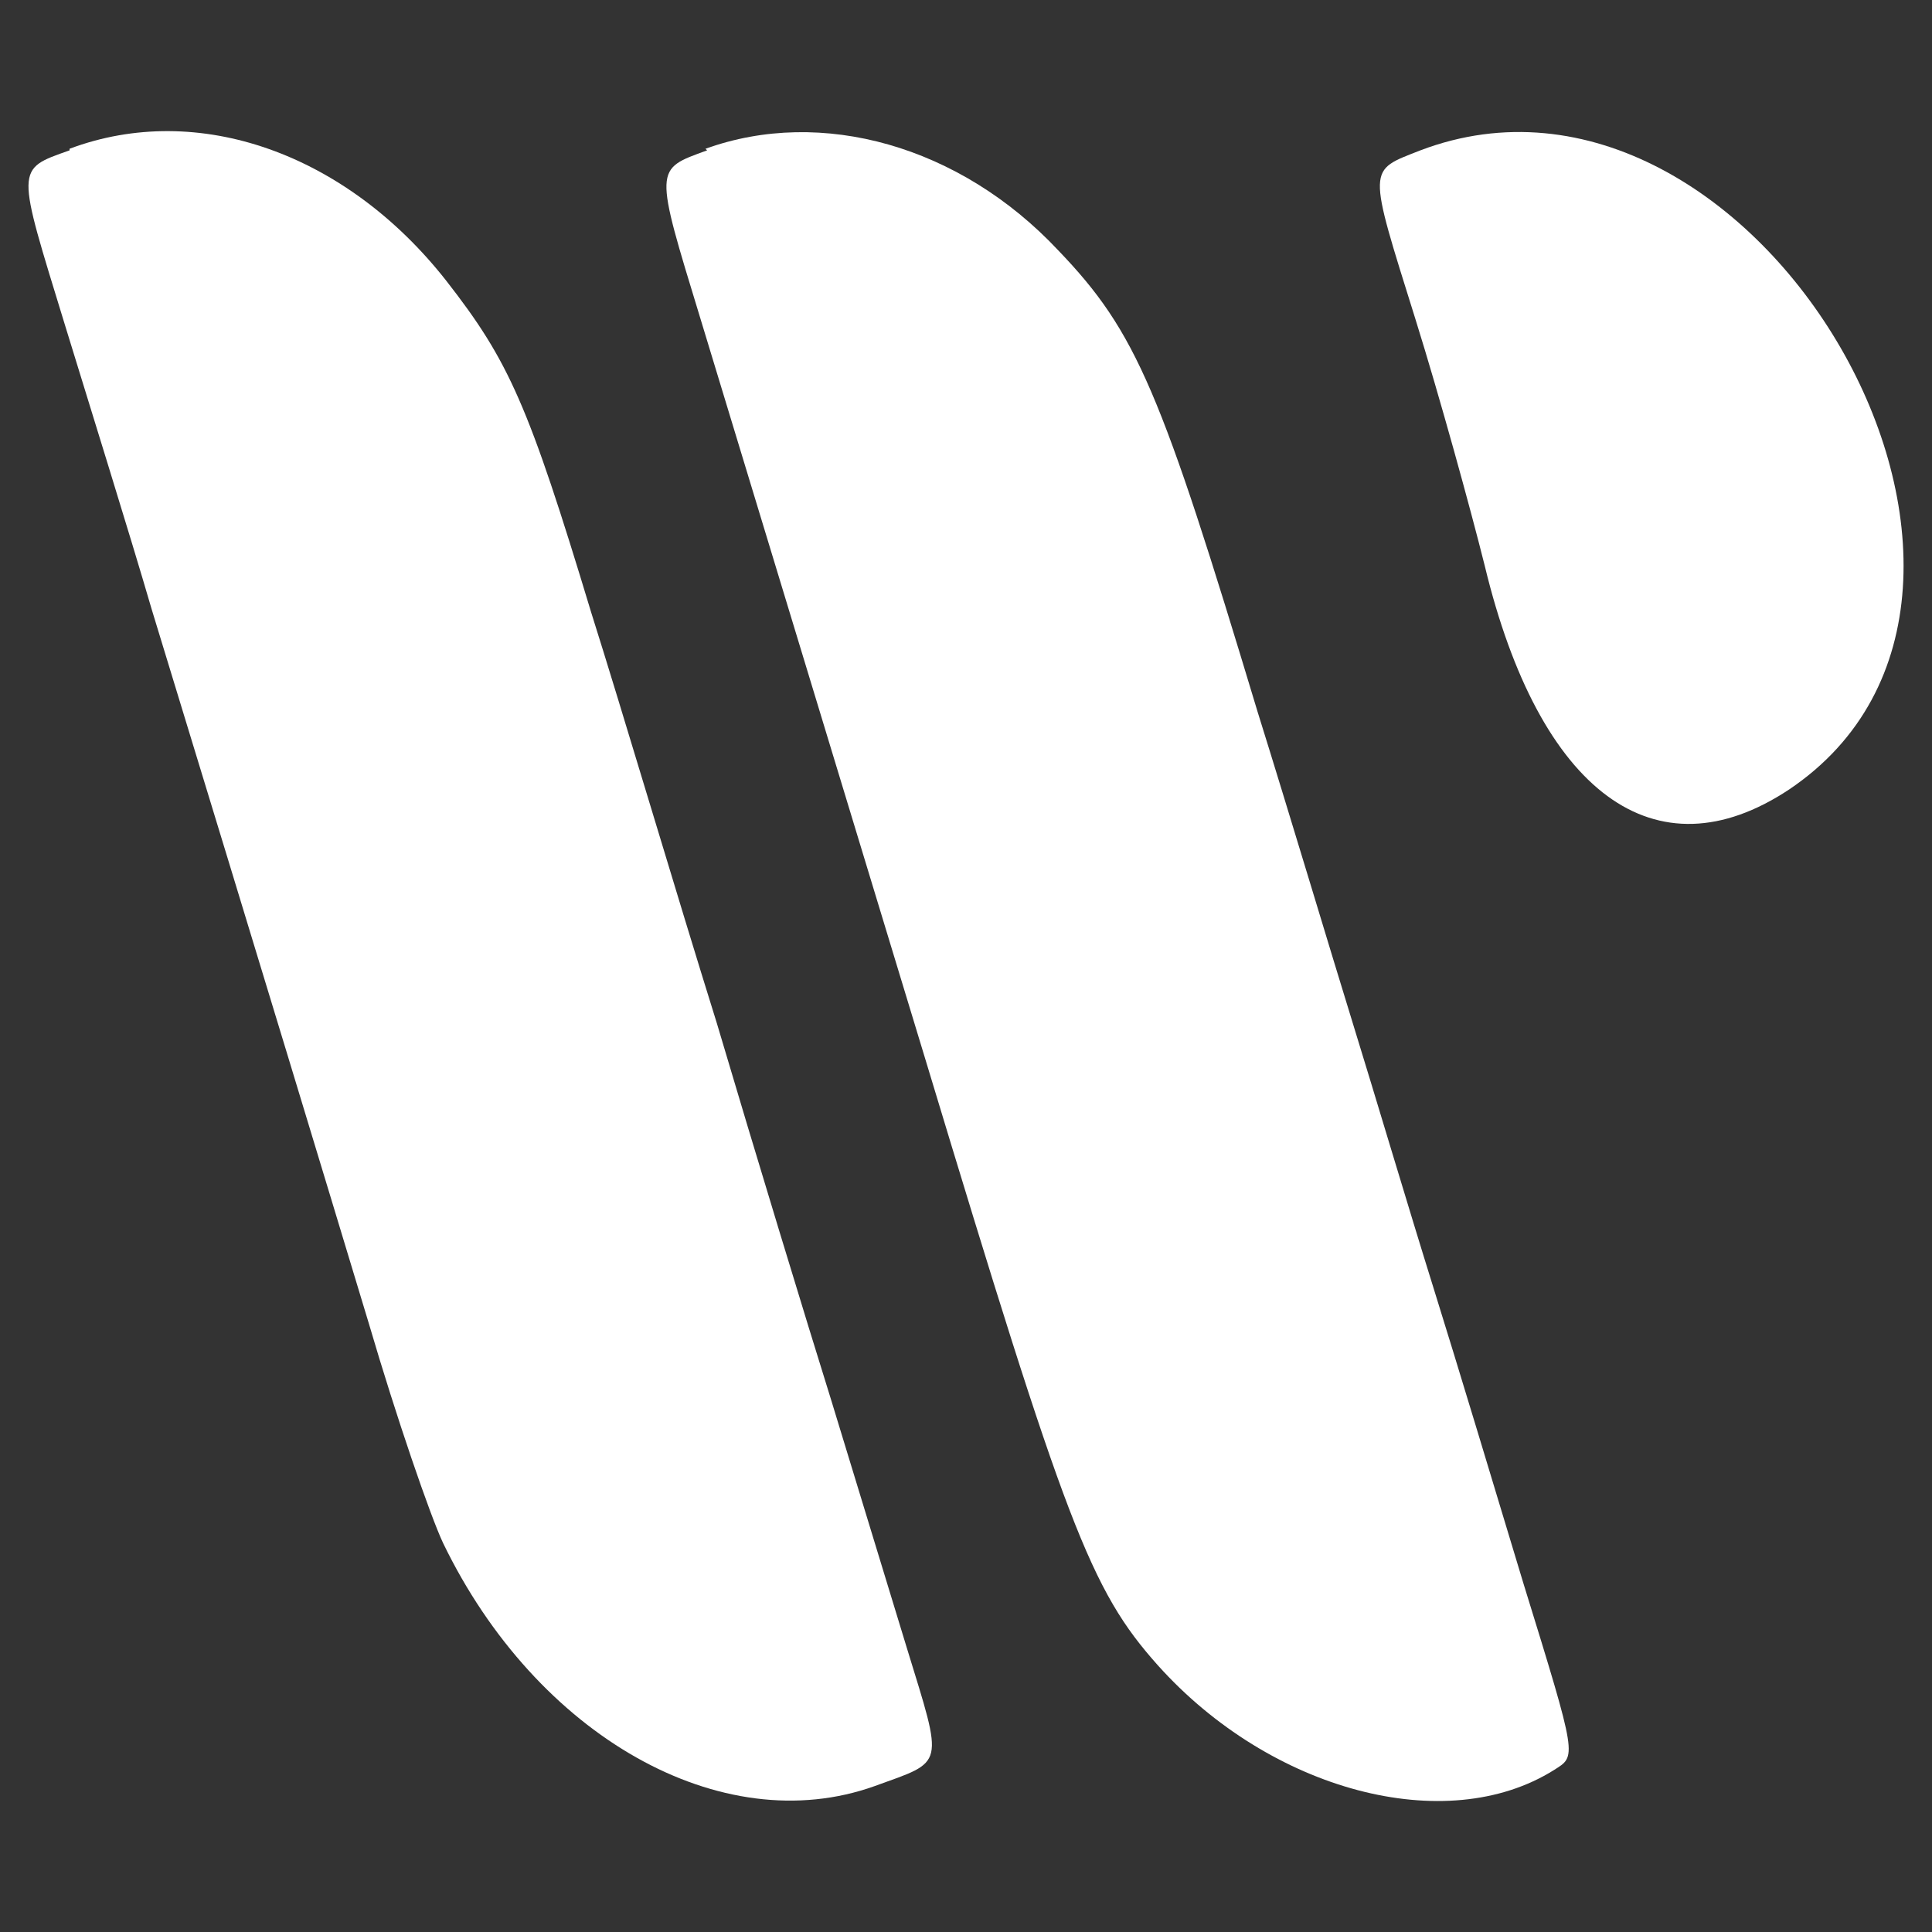
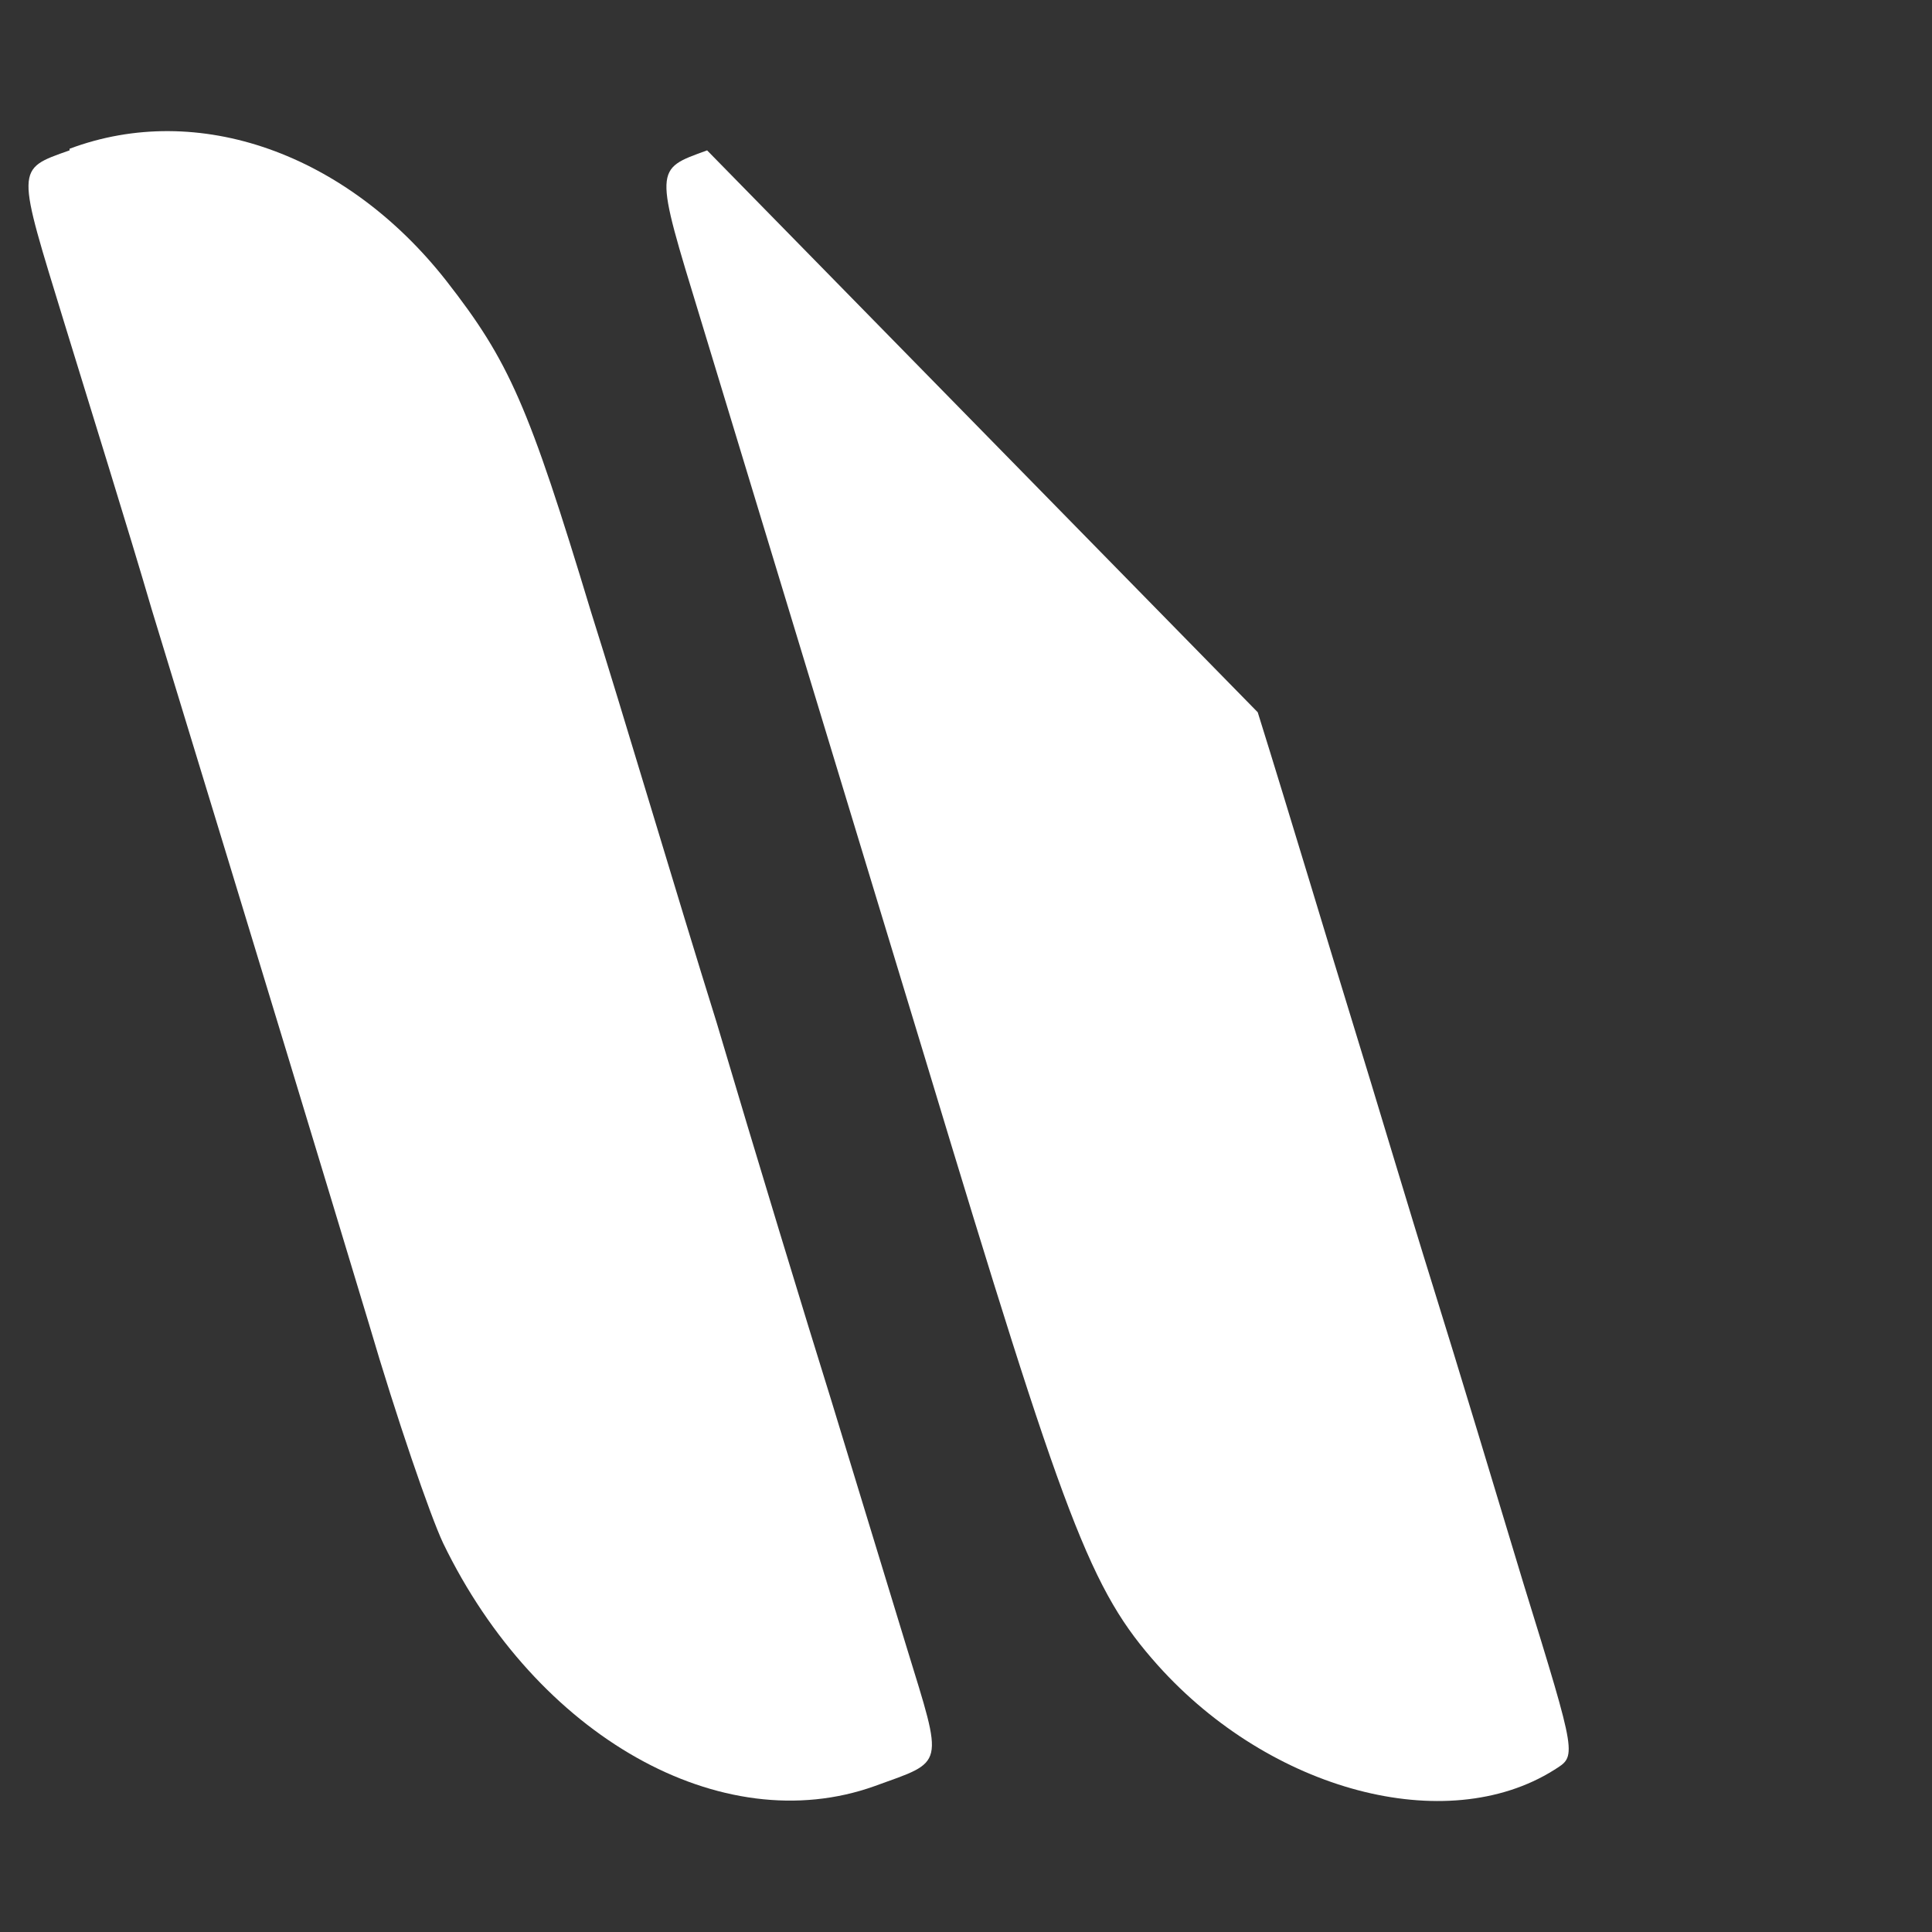
<svg xmlns="http://www.w3.org/2000/svg" id="svg" viewBox="0 0 120 120">
  <rect x="0" y="0" width="120" height="120" fill="#333333" stroke="none" />
  <defs>
    <style>
      .cls-1 {
        fill: #fff;
        fill-rule: evenodd;
      }
    </style>
  </defs>
  <path class="cls-1" d="M4.32,9.34c-3.4,1.2-3.3,1-.3,10.8,1.5,4.9,4,12.9,5.4,17.7,7.3,23.9,10.6,34.8,13.5,44.4,1.7,5.8,3.8,11.9,4.6,13.6,5.8,12,17.3,18.5,26.8,15.1,4.4-1.6,4.3-1.1,2-8.6-1.1-3.6-3.2-10.5-4.7-15.4-1.5-4.8-4.7-15.3-7.1-23.4-2.5-8-5.9-19.5-7.8-25.5-3.9-12.9-5.1-15.6-9-20.6-6.2-7.9-15.4-11.2-23.4-8.2" />
-   <path class="cls-1" d="M43.92,9.34c-3.3,1.2-3.3,1-.4,10.5,4.4,14.5,9.9,32.6,14,46.1,8.7,28.8,10.2,32.8,14.4,37.5,7,7.8,17.9,10.7,24.6,6.5,1.4-.9,1.5-.6-1.9-11.6-1.6-5.3-4.1-13.6-5.6-18.4-1.5-4.8-3.7-12.2-5-16.4s-3.9-12.9-5.9-19.3c-6-19.9-7.5-23.6-12.4-28.7-6.1-6.5-14.7-8.9-21.9-6.3" />
-   <path class="cls-1" d="M88.22,9.34c-3.3,1.3-3.3.9-.3,10.5,1.5,4.8,3.4,11.7,4.3,15.3,3.4,14.1,10.6,19.4,18.9,13.9,18.3-12.3-2.1-47.6-22.9-39.7" />
+   <path class="cls-1" d="M43.92,9.34c-3.3,1.2-3.3,1-.4,10.5,4.4,14.5,9.9,32.6,14,46.1,8.7,28.8,10.2,32.8,14.4,37.5,7,7.8,17.9,10.7,24.6,6.5,1.4-.9,1.5-.6-1.9-11.6-1.6-5.3-4.1-13.6-5.6-18.4-1.5-4.8-3.7-12.2-5-16.4s-3.9-12.9-5.9-19.3" />
</svg>